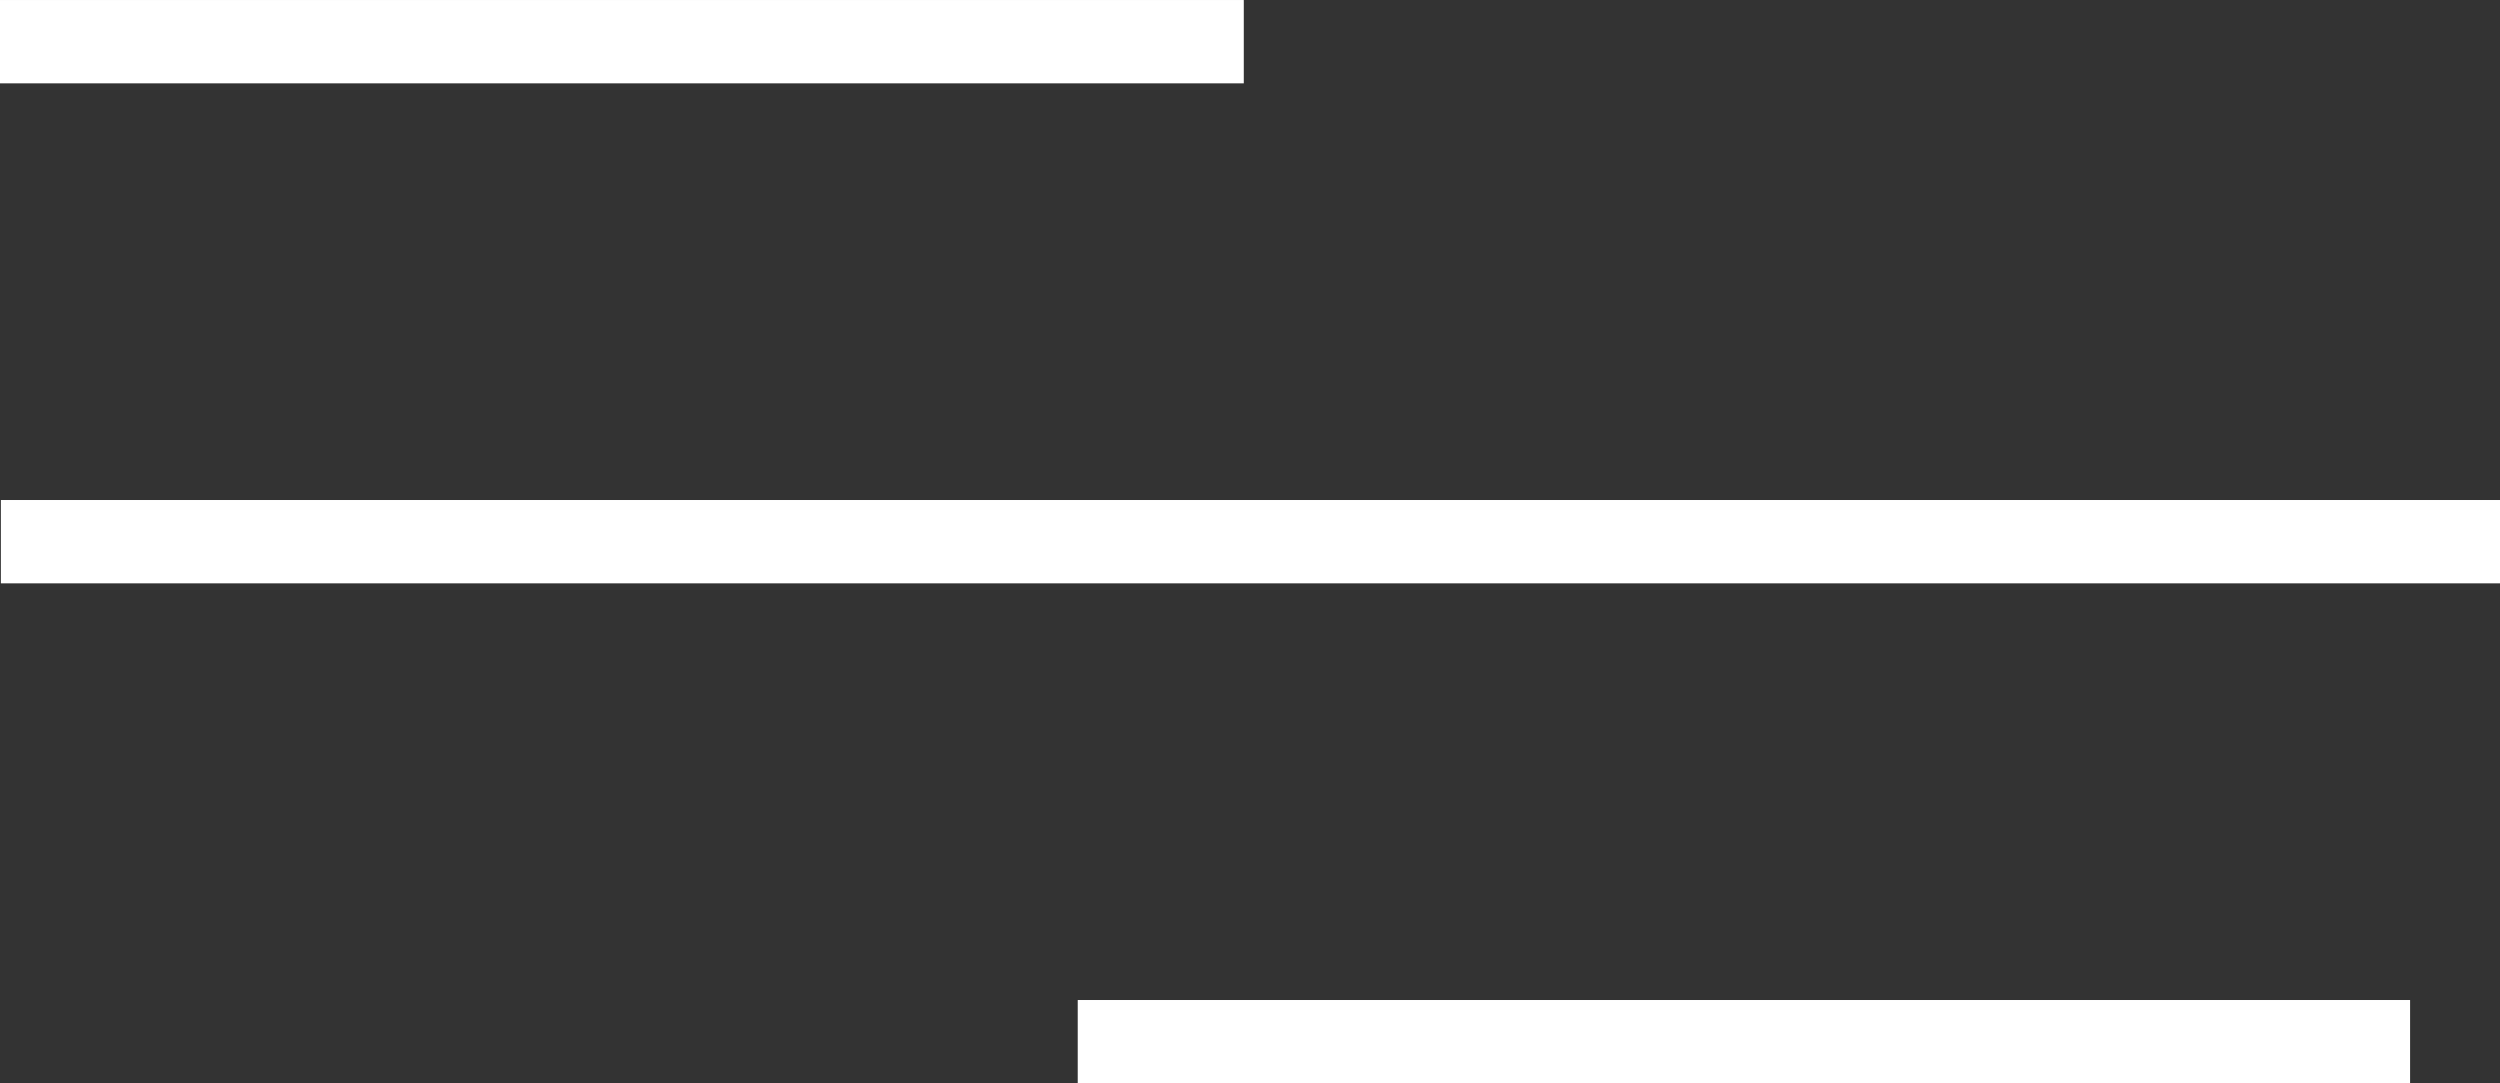
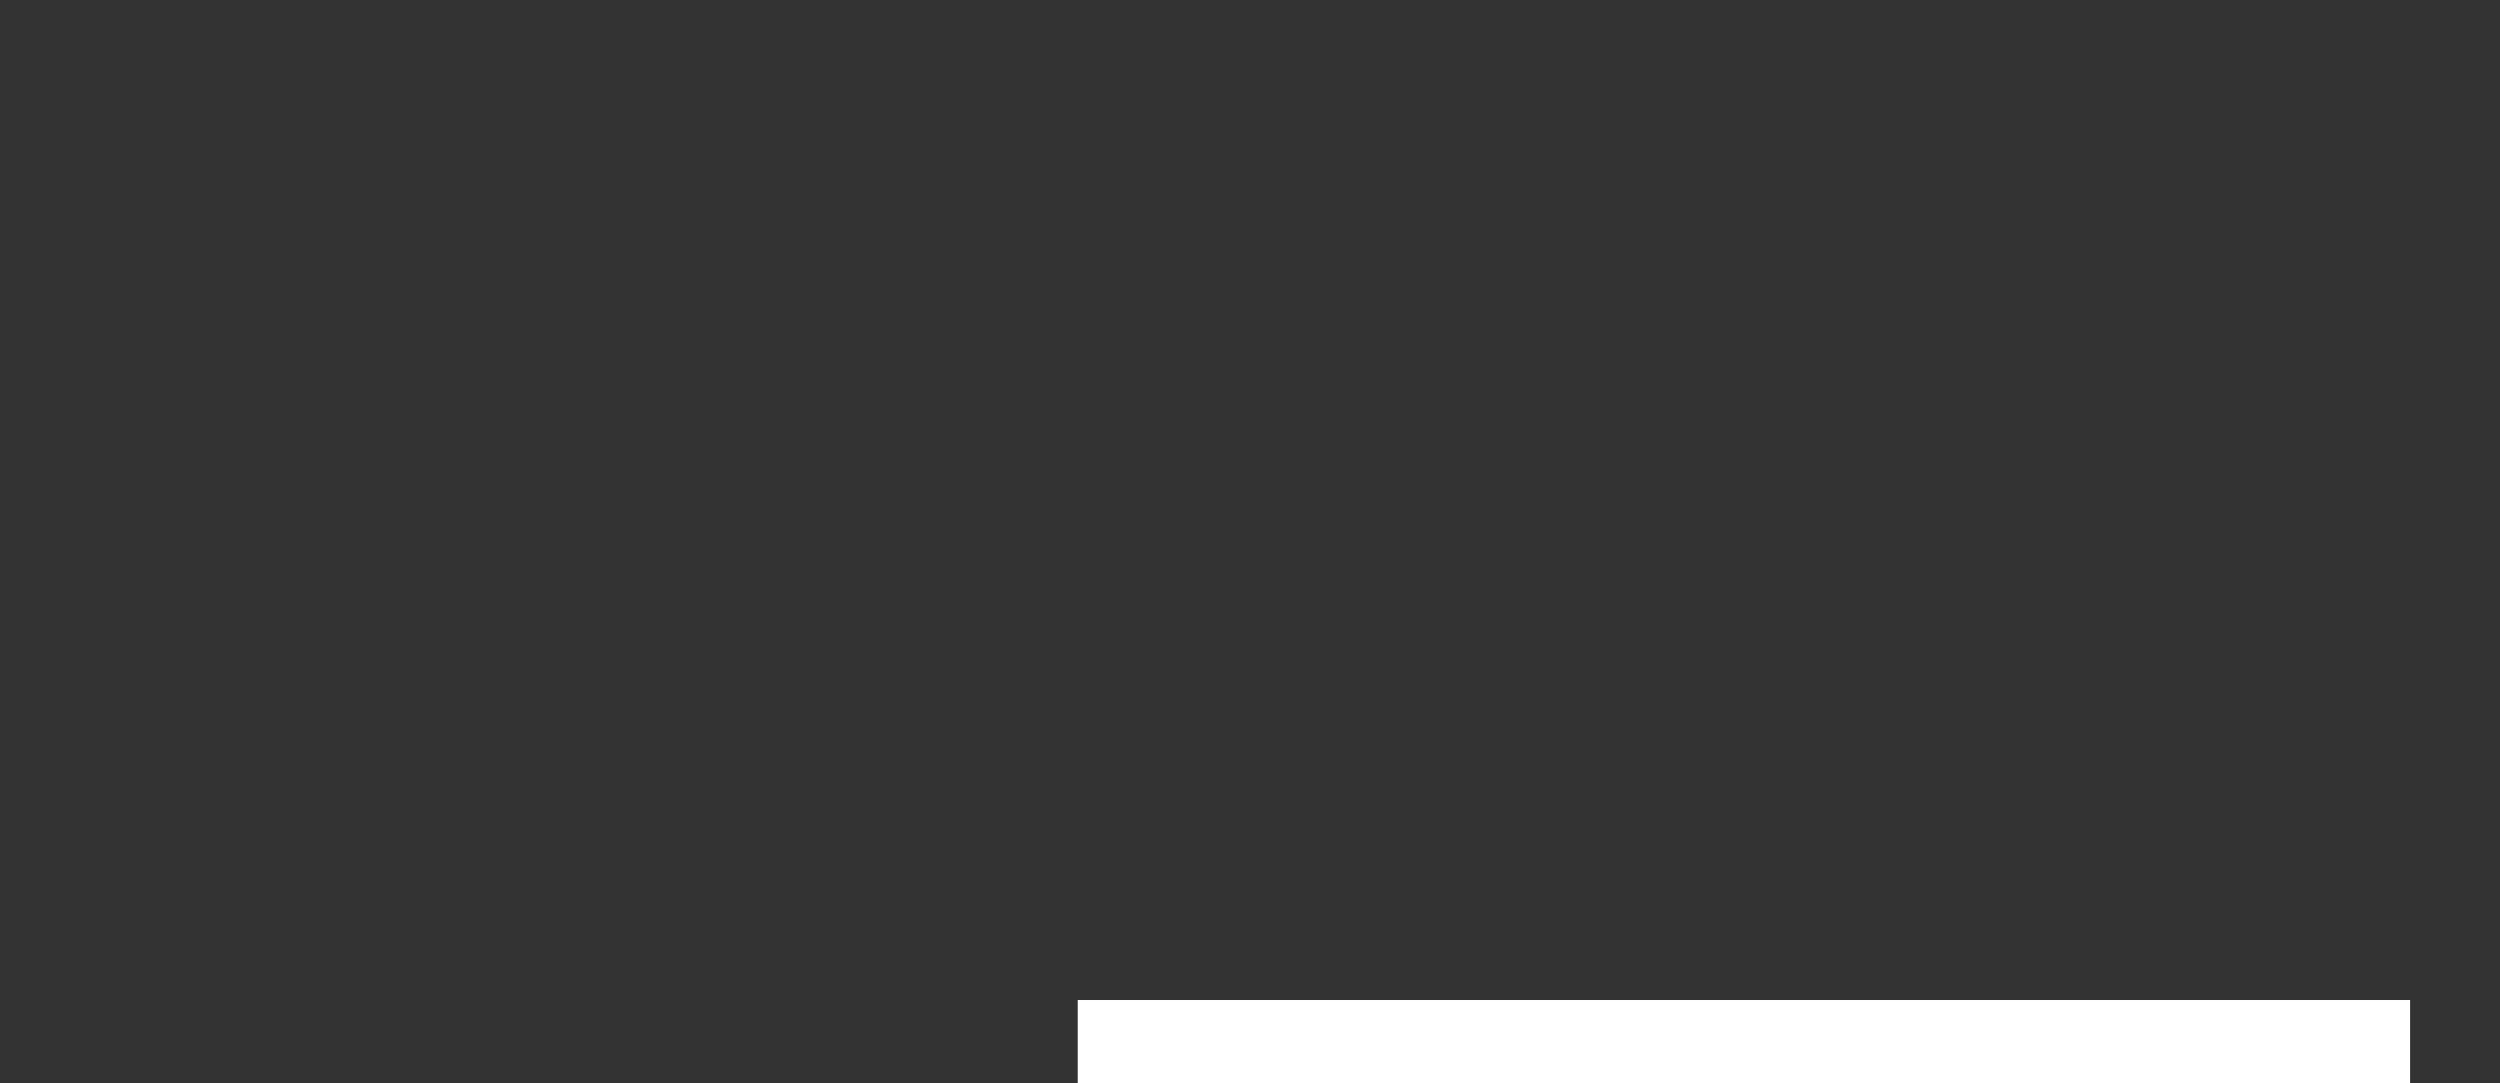
<svg xmlns="http://www.w3.org/2000/svg" width="100%" height="100%" viewBox="0 0 30 13" version="1.1" xml:space="preserve" style="fill-rule:evenodd;clip-rule:evenodd;stroke-linejoin:round;stroke-miterlimit:2;">
  <rect x="0" y="0" width="30" height="13" fill="#333333" stroke="none" />
  <g transform="matrix(1,0,0,1,-597,-263.892)">
    <g transform="matrix(1,0,0,1,-1035,254.323)">
      <g transform="matrix(1.083,0,0,1,-138.5,3.035)">
        <g transform="matrix(0.703,0,0,0.2,500.762,-43.418)">
-           <rect x="1611.76" y="249.761" width="21" height="5" style="fill:white;" />
-         </g>
+           </g>
        <g transform="matrix(1.319,0,0,0.2,-491.091,-37.418)">
-           <rect x="1611.76" y="249.761" width="21" height="5" style="fill:white;" />
-         </g>
+           </g>
        <g transform="matrix(0.703,0,0,0.2,513.685,-31.418)">
          <rect x="1611.76" y="249.761" width="21" height="5" style="fill:white;" />
        </g>
      </g>
    </g>
  </g>
</svg>